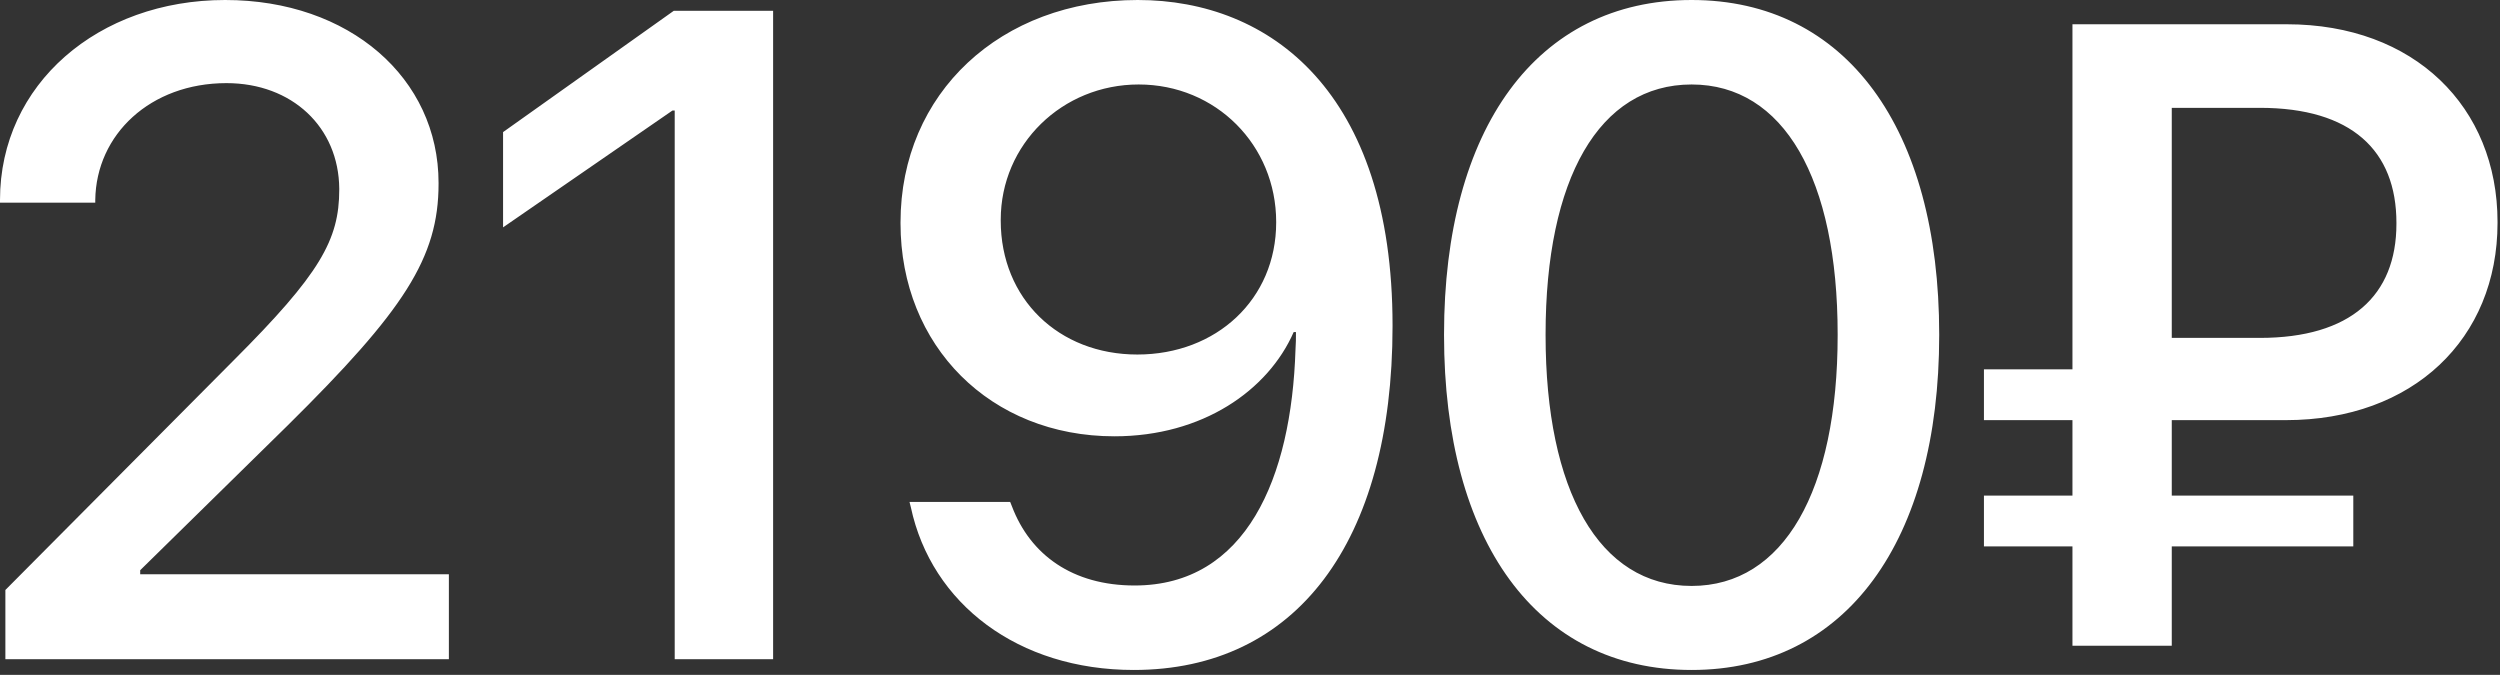
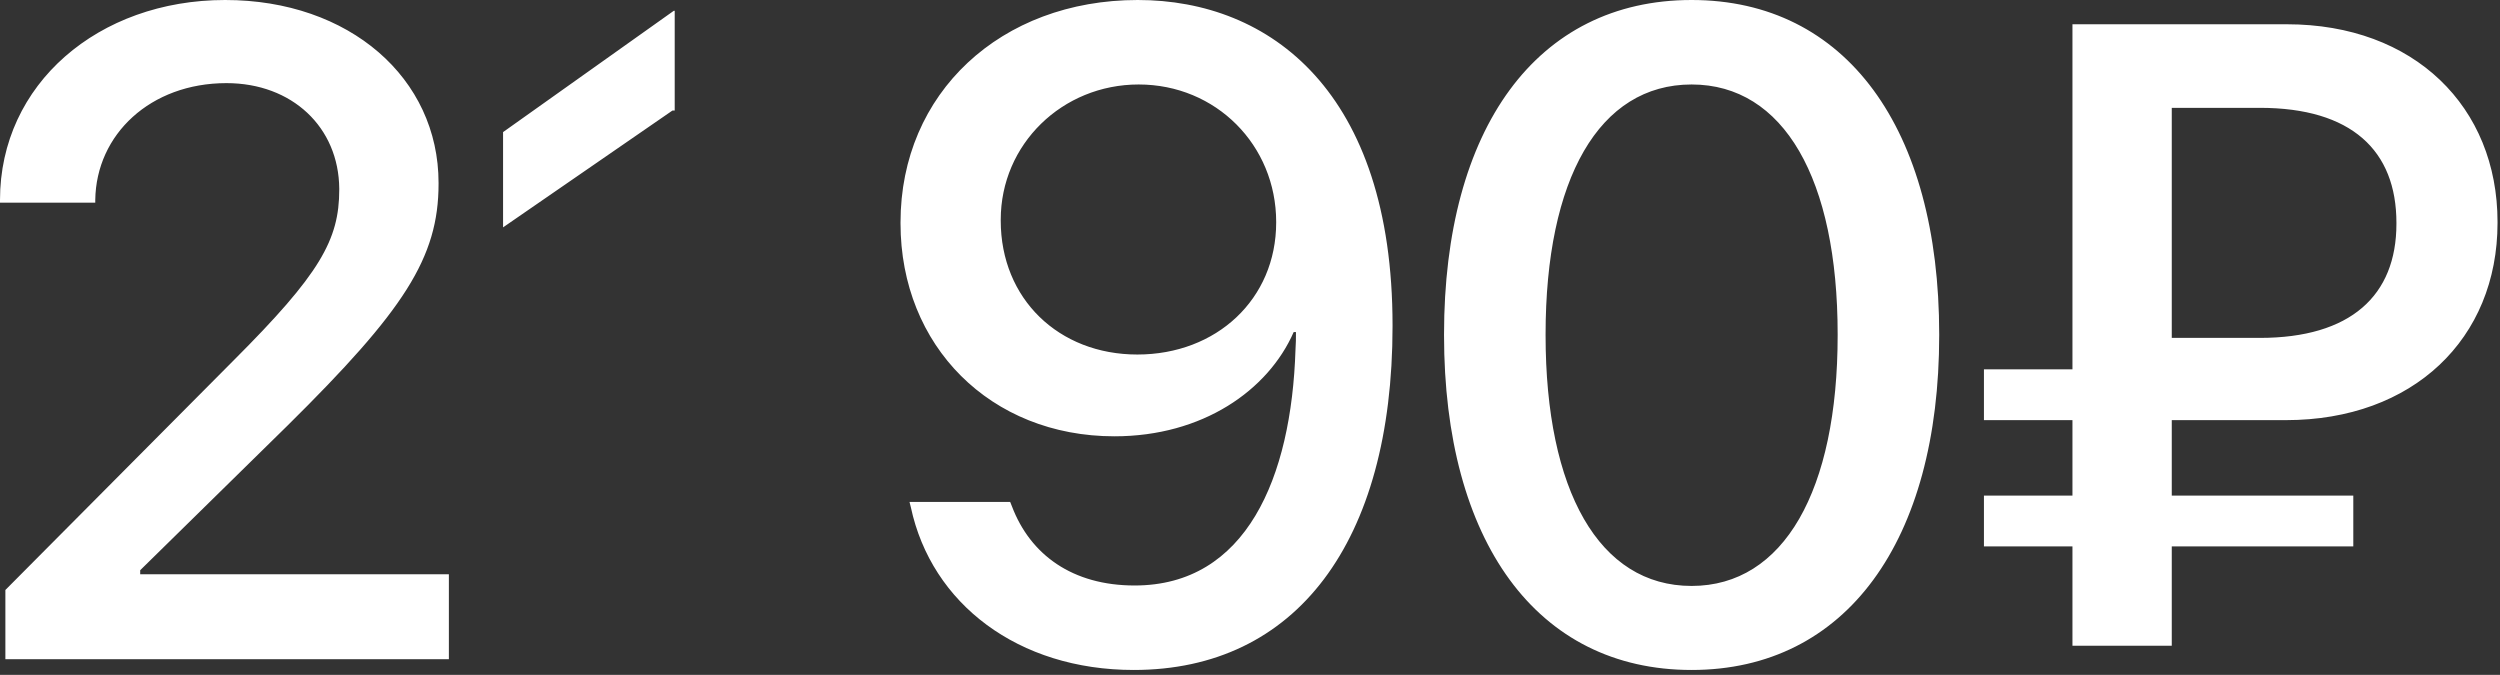
<svg xmlns="http://www.w3.org/2000/svg" width="163" height="44" viewBox="0 0 163 44" fill="none">
  <rect x="0" y="0" width="163" height="44" fill="#333333" stroke="none" />
-   <path d="M0.351 42.978V38.467L15.234 23.496C20.859 17.871 22.119 15.645 22.119 12.363V12.305C22.09 8.291 19.043 5.42 14.765 5.42C9.814 5.42 6.269 8.76 6.211 13.037V13.213H-9.91821e-05V13.037C-9.91821e-05 5.479 6.416 0 14.678 0C22.793 0 28.594 5.098 28.594 11.924V11.982C28.594 16.816 26.338 20.244 18.75 27.744L9.141 37.178V37.441H29.267V42.978H0.351ZM43.991 42.978V7.207H43.844L32.8 14.824V8.613L43.932 0.703H50.407V42.978H43.991ZM74.183 0C82.826 0 90.794 6.006 90.794 21.211V21.27C90.794 35.361 84.496 43.682 73.919 43.682C66.39 43.682 60.736 39.375 59.388 33.076L59.3 32.725H65.863L65.98 33.018C67.181 36.182 69.935 38.174 73.978 38.174C81.244 38.174 84.203 31.172 84.466 22.793C84.496 22.412 84.496 22.031 84.496 21.65H84.349C82.679 25.459 78.402 28.447 72.66 28.447C64.574 28.447 58.714 22.559 58.714 14.56V14.502C58.714 6.064 65.248 0 74.183 0ZM74.154 23.115C79.31 23.115 83.207 19.512 83.207 14.502V14.473C83.207 9.463 79.281 5.508 74.242 5.508C69.261 5.508 65.248 9.404 65.248 14.326V14.385C65.248 19.482 69.027 23.115 74.154 23.115ZM110.293 43.682C100.186 43.682 94.151 35.273 94.151 21.855V21.797C94.151 8.379 100.186 0 110.293 0C120.371 0 126.436 8.379 126.436 21.797V21.855C126.436 35.273 120.371 43.682 110.293 43.682ZM110.293 38.203C116.299 38.203 119.815 31.992 119.815 21.855V21.797C119.815 11.66 116.299 5.508 110.293 5.508C104.258 5.508 100.772 11.66 100.772 21.797V21.855C100.772 31.992 104.258 38.203 110.293 38.203ZM129.353 35.625V32.315H135.124V27.393H129.353V24.082H135.124V1.582H149.099C157.419 1.582 162.839 6.973 162.839 14.473V14.531C162.839 22.09 157.331 27.393 149.04 27.393H141.599V32.315H153.435V35.625H141.599V42.1H135.124V35.625H129.353ZM141.599 22.031H147.341C153.259 22.031 156.247 19.277 156.247 14.59V14.531C156.247 9.814 153.317 7.031 147.341 7.031H141.599V22.031Z" fill="white" />
+   <path d="M0.351 42.978V38.467L15.234 23.496C20.859 17.871 22.119 15.645 22.119 12.363V12.305C22.09 8.291 19.043 5.42 14.765 5.42C9.814 5.42 6.269 8.76 6.211 13.037V13.213H-9.91821e-05V13.037C-9.91821e-05 5.479 6.416 0 14.678 0C22.793 0 28.594 5.098 28.594 11.924V11.982C28.594 16.816 26.338 20.244 18.75 27.744L9.141 37.178V37.441H29.267V42.978H0.351ZM43.991 42.978V7.207H43.844L32.8 14.824V8.613L43.932 0.703H50.407H43.991ZM74.183 0C82.826 0 90.794 6.006 90.794 21.211V21.27C90.794 35.361 84.496 43.682 73.919 43.682C66.39 43.682 60.736 39.375 59.388 33.076L59.3 32.725H65.863L65.98 33.018C67.181 36.182 69.935 38.174 73.978 38.174C81.244 38.174 84.203 31.172 84.466 22.793C84.496 22.412 84.496 22.031 84.496 21.65H84.349C82.679 25.459 78.402 28.447 72.66 28.447C64.574 28.447 58.714 22.559 58.714 14.56V14.502C58.714 6.064 65.248 0 74.183 0ZM74.154 23.115C79.31 23.115 83.207 19.512 83.207 14.502V14.473C83.207 9.463 79.281 5.508 74.242 5.508C69.261 5.508 65.248 9.404 65.248 14.326V14.385C65.248 19.482 69.027 23.115 74.154 23.115ZM110.293 43.682C100.186 43.682 94.151 35.273 94.151 21.855V21.797C94.151 8.379 100.186 0 110.293 0C120.371 0 126.436 8.379 126.436 21.797V21.855C126.436 35.273 120.371 43.682 110.293 43.682ZM110.293 38.203C116.299 38.203 119.815 31.992 119.815 21.855V21.797C119.815 11.66 116.299 5.508 110.293 5.508C104.258 5.508 100.772 11.66 100.772 21.797V21.855C100.772 31.992 104.258 38.203 110.293 38.203ZM129.353 35.625V32.315H135.124V27.393H129.353V24.082H135.124V1.582H149.099C157.419 1.582 162.839 6.973 162.839 14.473V14.531C162.839 22.09 157.331 27.393 149.04 27.393H141.599V32.315H153.435V35.625H141.599V42.1H135.124V35.625H129.353ZM141.599 22.031H147.341C153.259 22.031 156.247 19.277 156.247 14.59V14.531C156.247 9.814 153.317 7.031 147.341 7.031H141.599V22.031Z" fill="white" />
</svg>